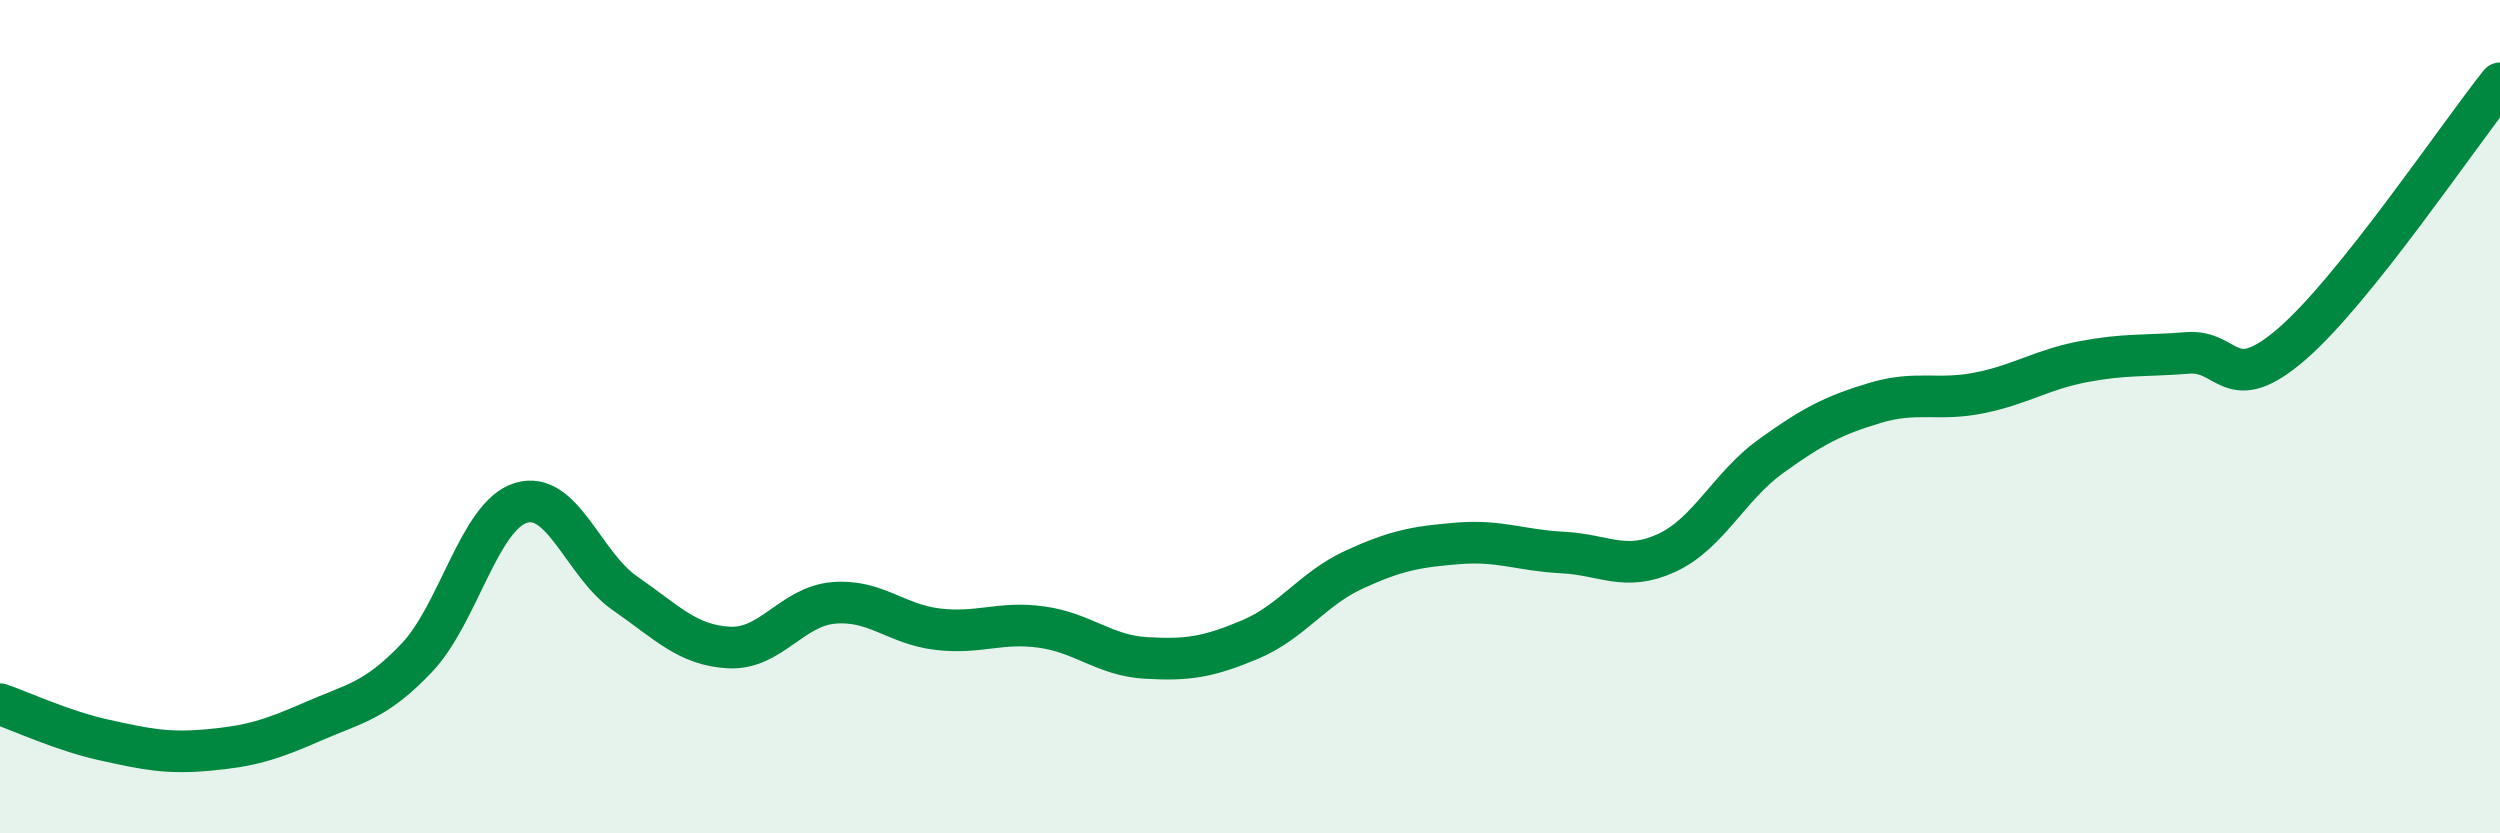
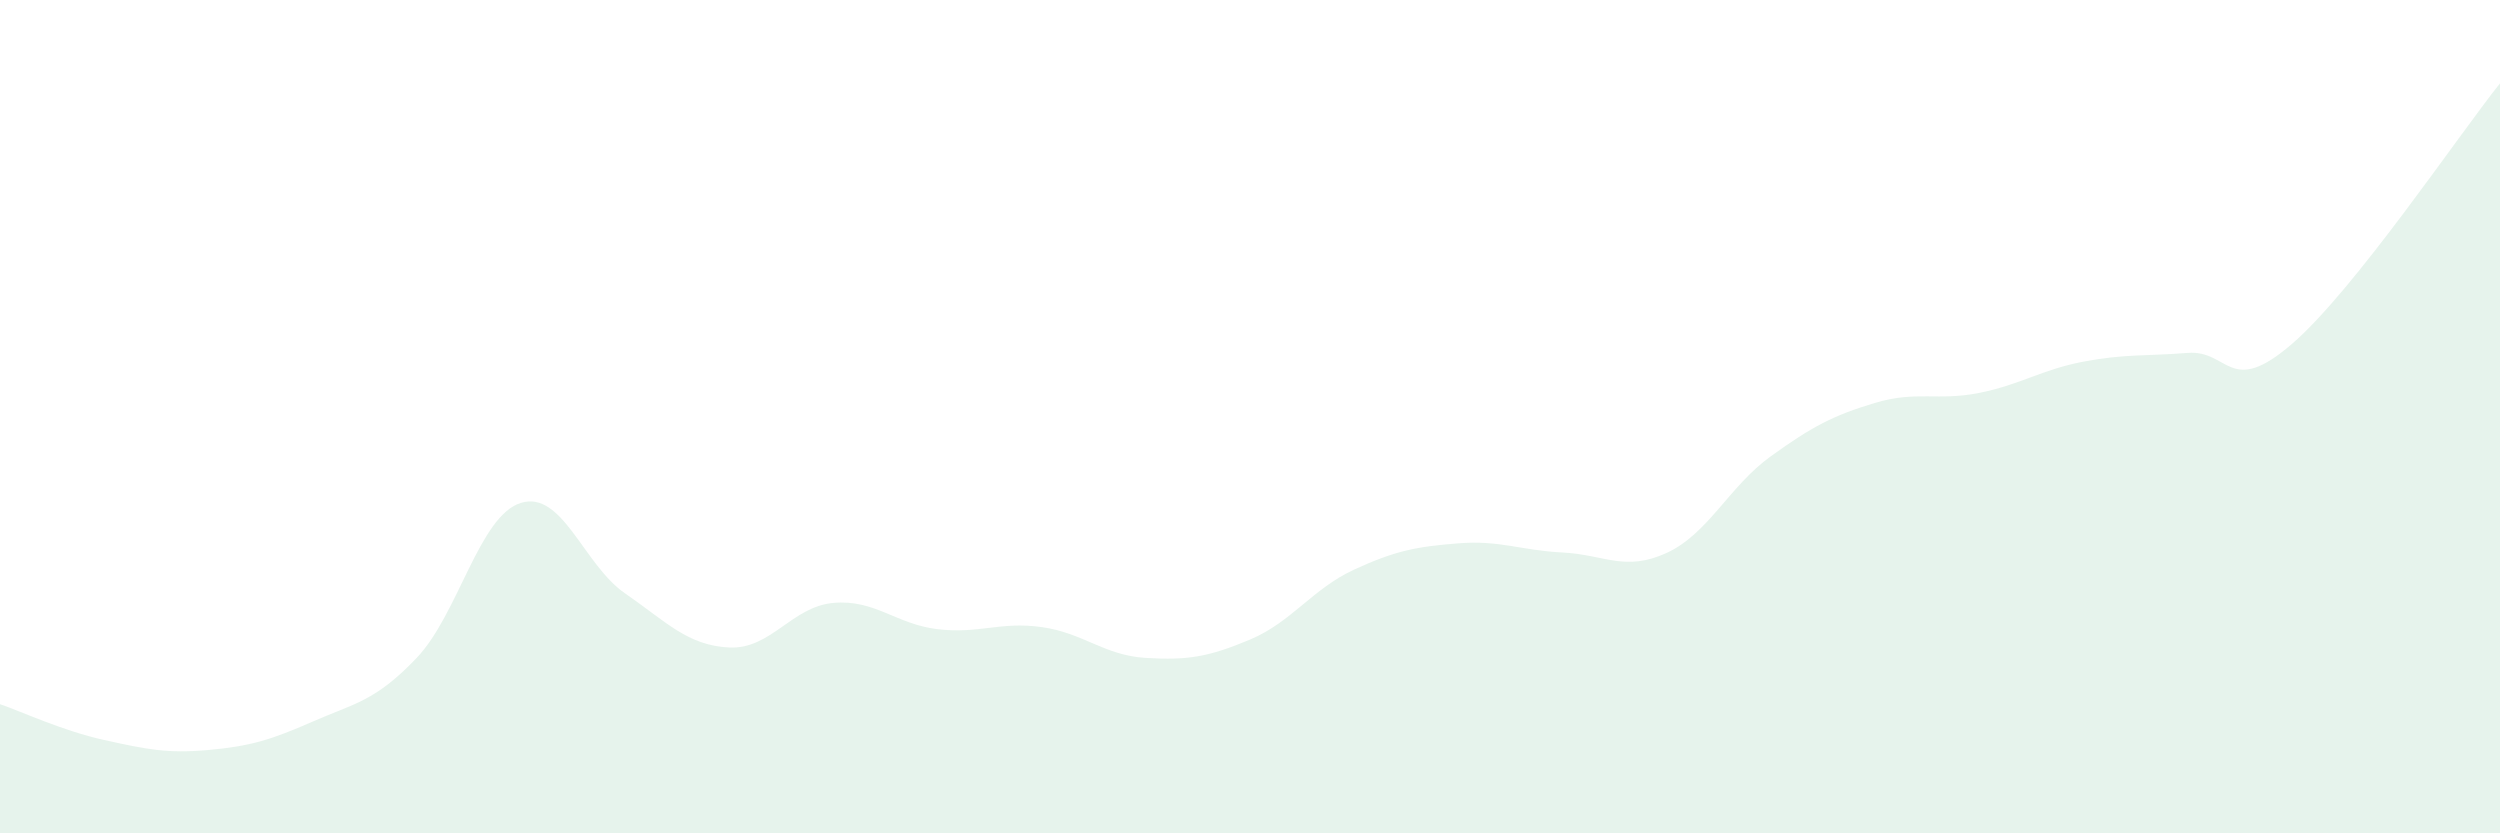
<svg xmlns="http://www.w3.org/2000/svg" width="60" height="20" viewBox="0 0 60 20">
  <path d="M 0,16.9 C 0.5,17.07 1.5,17.54 2.5,17.76 C 3.5,17.98 4,18.09 5,18 C 6,17.91 6.5,17.76 7.5,17.32 C 8.5,16.88 9,16.84 10,15.79 C 11,14.74 11.5,12.38 12.5,12.07 C 13.5,11.76 14,13.55 15,14.24 C 16,14.93 16.5,15.49 17.5,15.54 C 18.5,15.59 19,14.56 20,14.47 C 21,14.38 21.5,14.98 22.5,15.1 C 23.5,15.22 24,14.91 25,15.05 C 26,15.19 26.5,15.73 27.5,15.79 C 28.5,15.85 29,15.77 30,15.35 C 31,14.93 31.5,14.13 32.5,13.67 C 33.5,13.21 34,13.12 35,13.04 C 36,12.96 36.5,13.21 37.5,13.26 C 38.5,13.31 39,13.73 40,13.27 C 41,12.81 41.5,11.67 42.5,10.95 C 43.5,10.23 44,9.97 45,9.67 C 46,9.37 46.5,9.63 47.5,9.43 C 48.5,9.23 49,8.87 50,8.68 C 51,8.49 51.5,8.55 52.5,8.47 C 53.5,8.39 53.5,9.55 55,8.26 C 56.5,6.97 59,3.25 60,2L60 20L0 20Z" fill="#008740" opacity="0.1" stroke-linecap="round" stroke-linejoin="round" />
-   <path d="M 0,16.9 C 0.5,17.07 1.5,17.54 2.5,17.76 C 3.5,17.98 4,18.09 5,18 C 6,17.91 6.5,17.76 7.5,17.32 C 8.5,16.88 9,16.84 10,15.79 C 11,14.74 11.5,12.38 12.5,12.07 C 13.5,11.76 14,13.55 15,14.24 C 16,14.93 16.5,15.49 17.5,15.54 C 18.5,15.59 19,14.56 20,14.47 C 21,14.38 21.5,14.98 22.5,15.1 C 23.5,15.22 24,14.91 25,15.05 C 26,15.19 26.5,15.73 27.5,15.79 C 28.5,15.85 29,15.77 30,15.35 C 31,14.93 31.5,14.13 32.5,13.67 C 33.5,13.21 34,13.12 35,13.04 C 36,12.96 36.5,13.21 37.5,13.26 C 38.5,13.31 39,13.73 40,13.27 C 41,12.81 41.5,11.67 42.5,10.95 C 43.5,10.23 44,9.97 45,9.67 C 46,9.37 46.5,9.63 47.5,9.43 C 48.5,9.23 49,8.87 50,8.68 C 51,8.49 51.5,8.55 52.5,8.47 C 53.5,8.39 53.5,9.55 55,8.26 C 56.5,6.97 59,3.25 60,2" stroke="#008740" stroke-width="1" fill="none" stroke-linecap="round" stroke-linejoin="round" />
</svg>